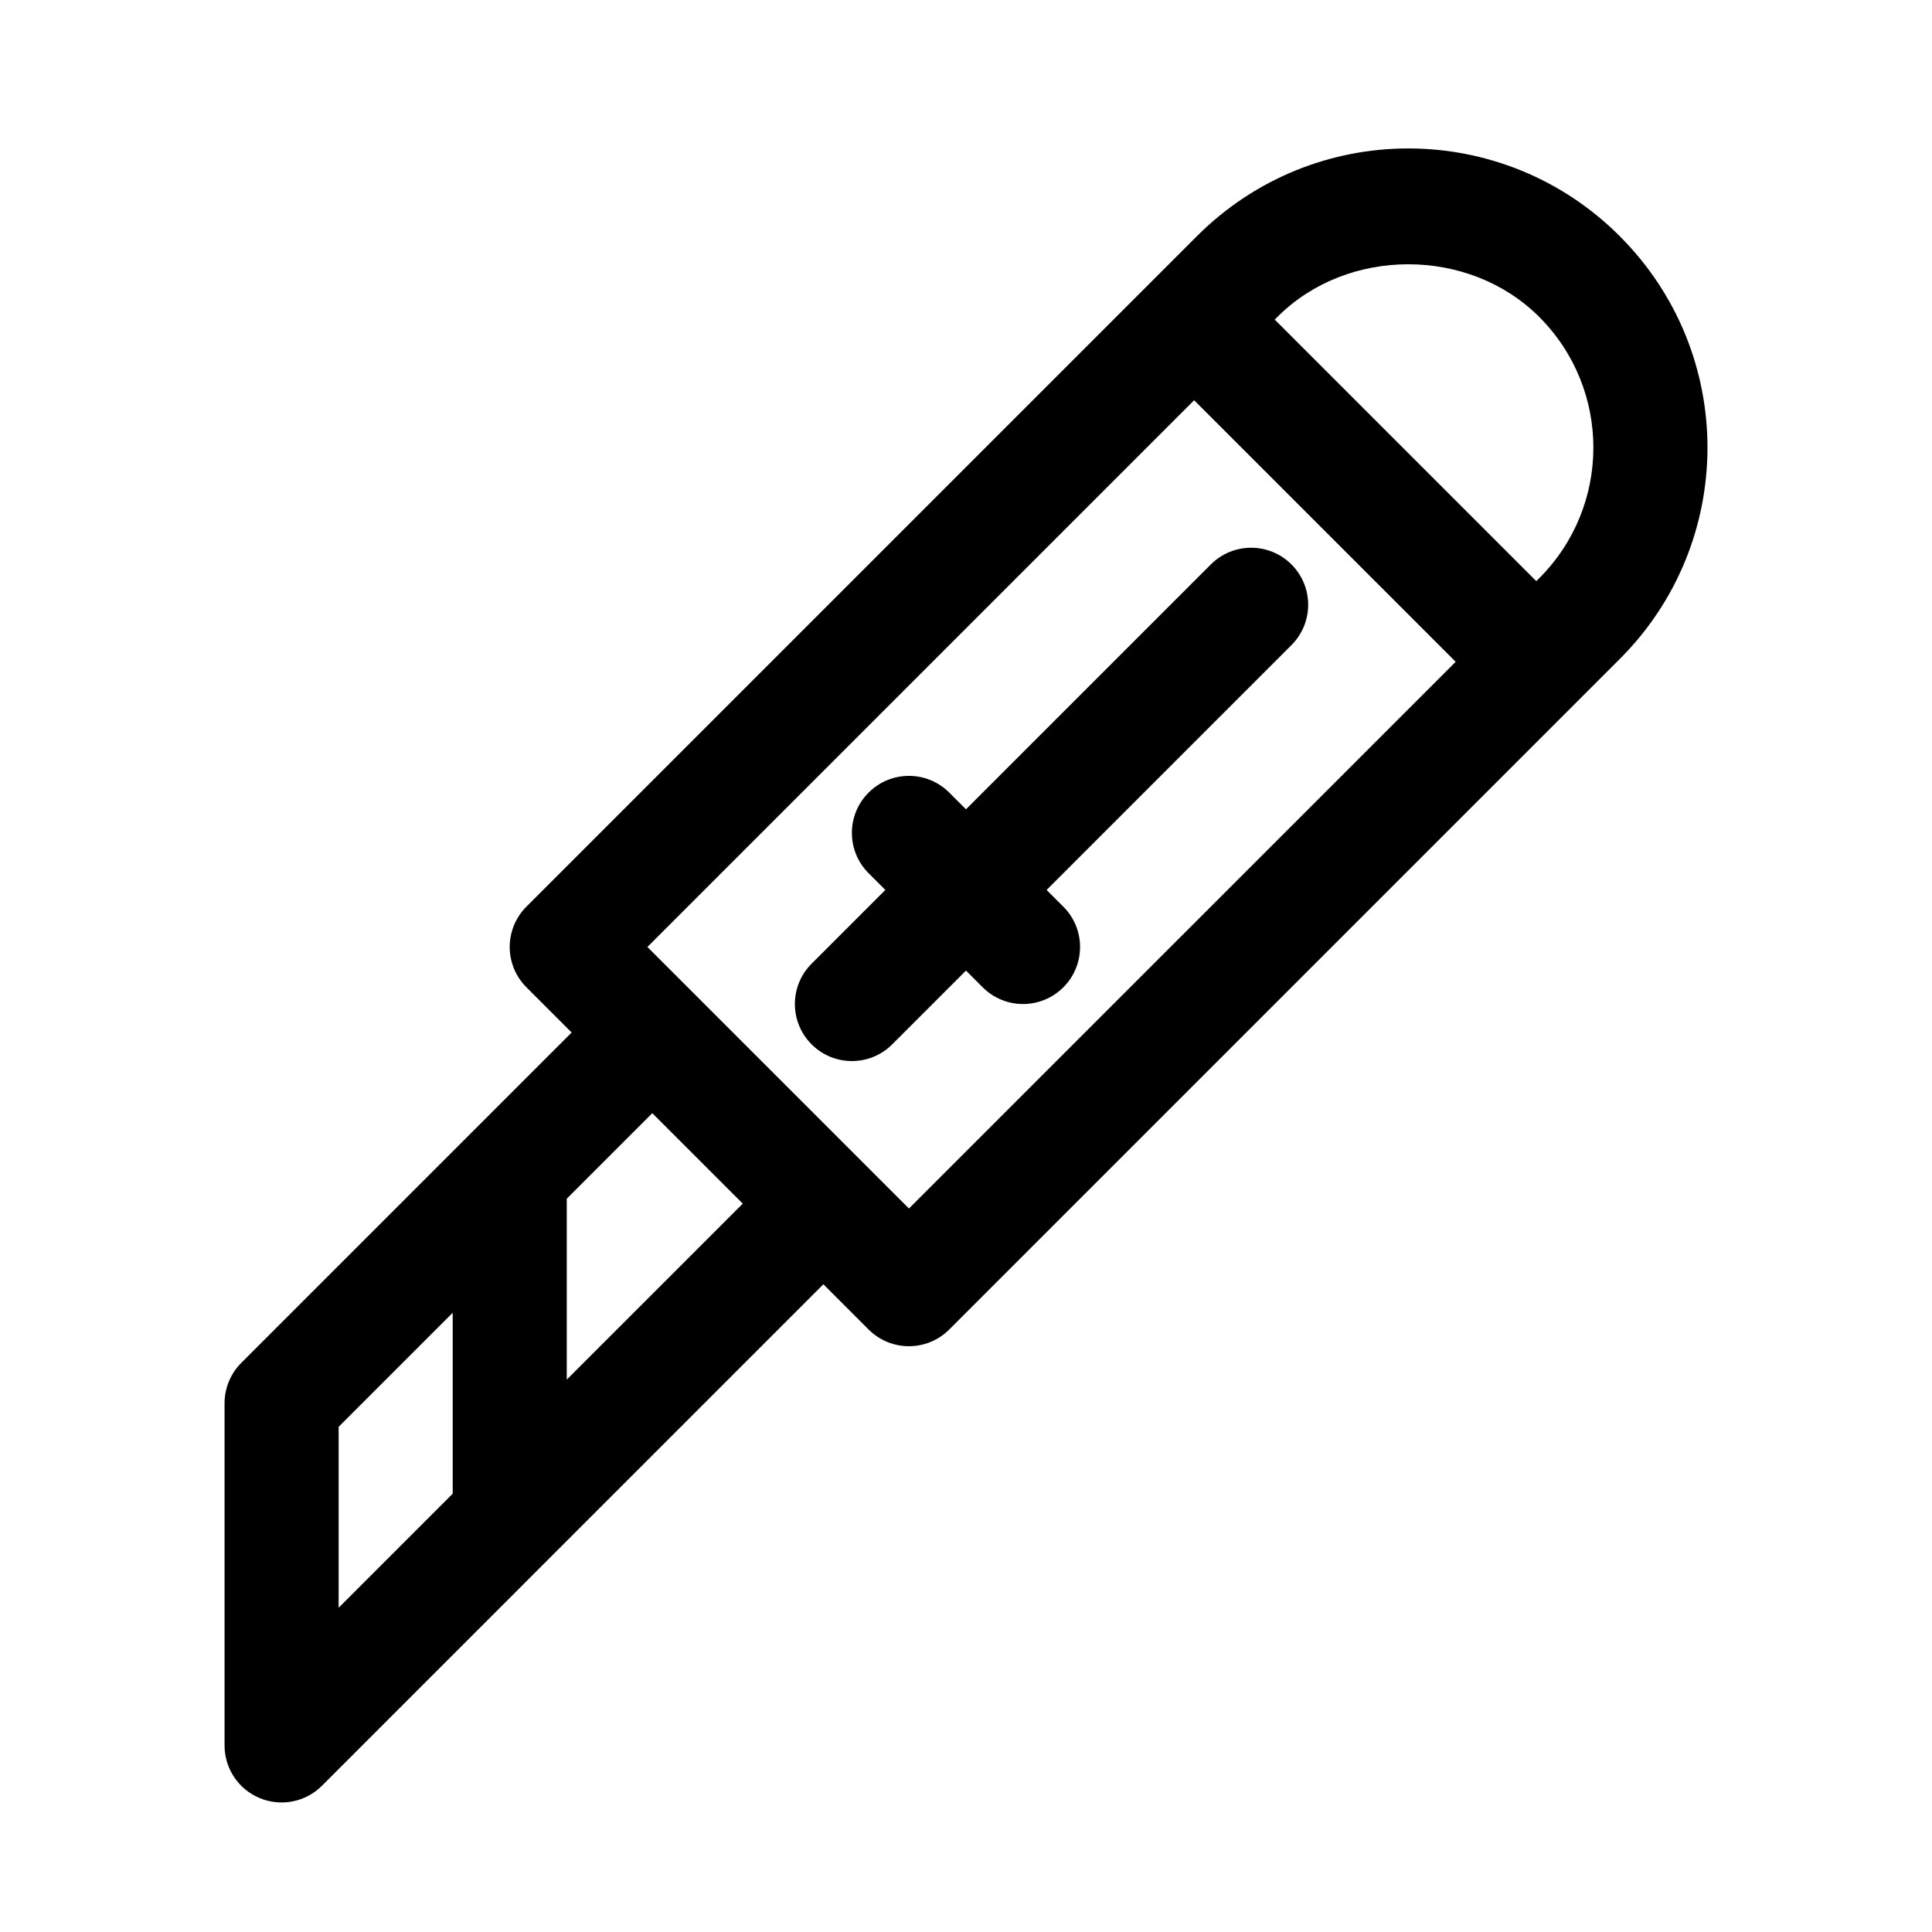
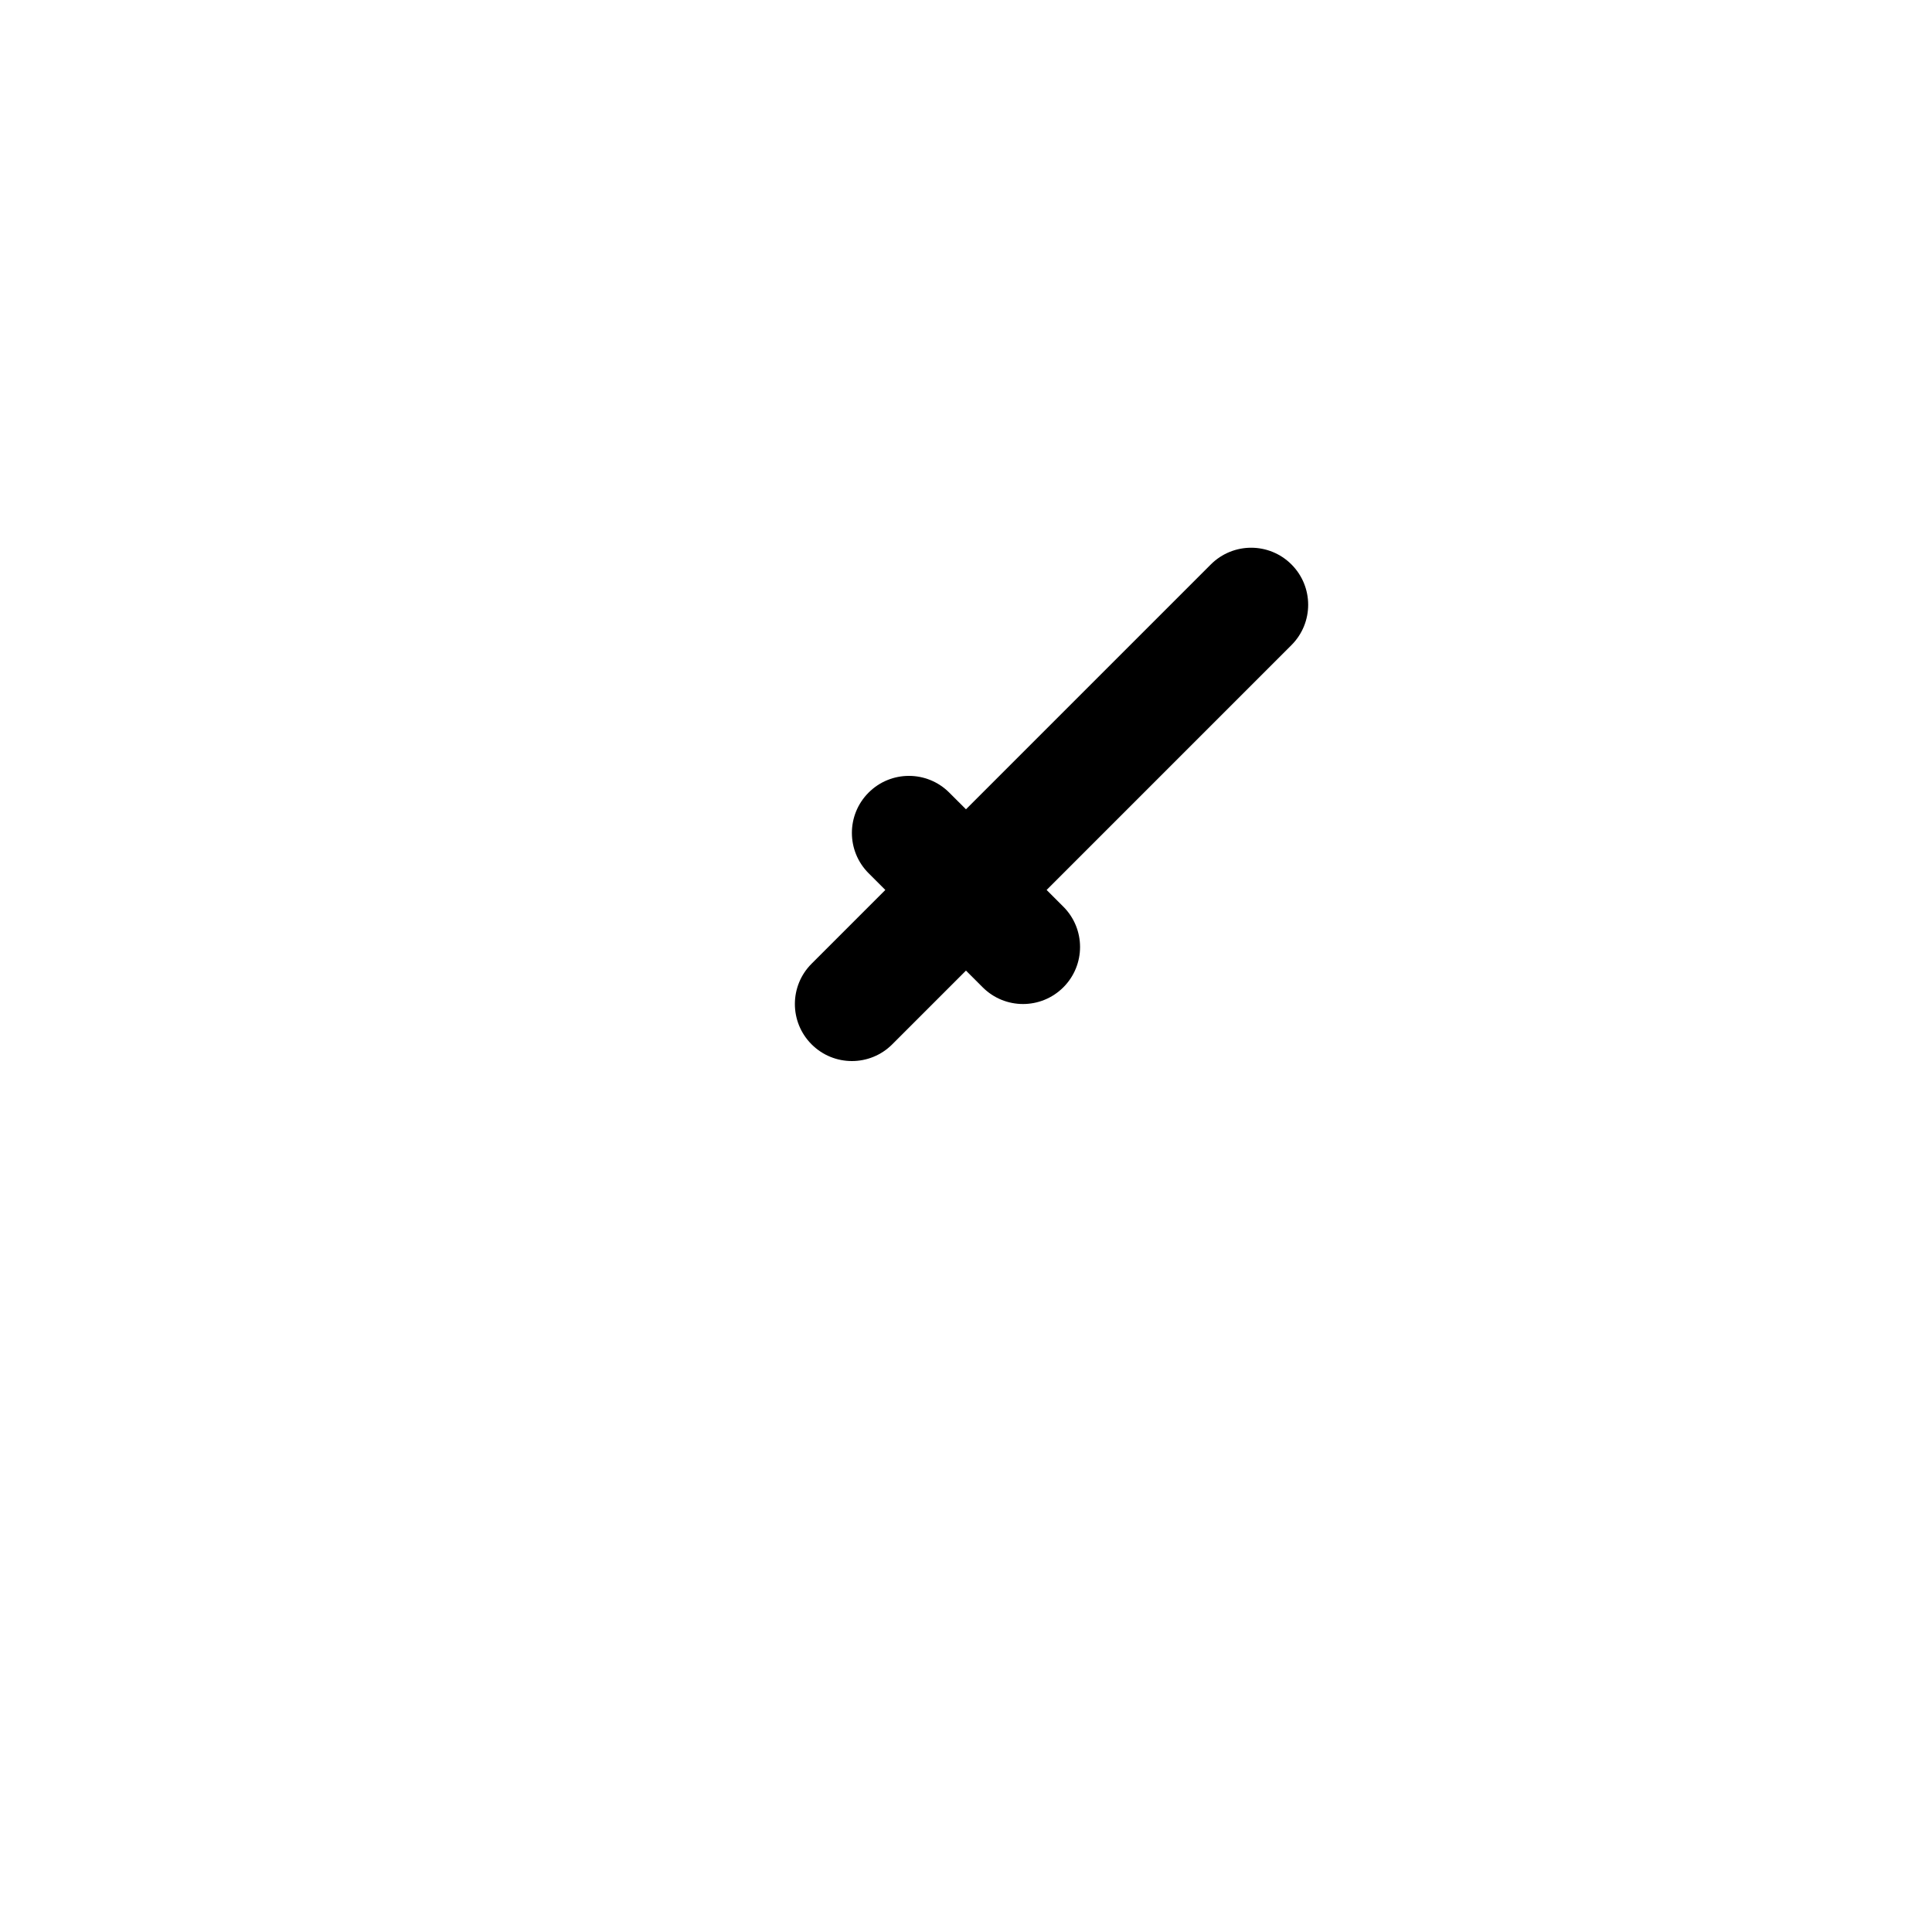
<svg xmlns="http://www.w3.org/2000/svg" fill="#000000" width="800px" height="800px" version="1.1" viewBox="144 144 512 512">
  <g>
-     <path d="m573.22 206.56c-30.887-30.902-80.961-31.02-112 0l-177.71 177.71c-5.906 5.906-5.906 15.469 0 21.371l11.984 11.984-87.559 87.559c-2.832 2.832-4.426 6.676-4.426 10.688v90.688c0 6.109 3.672 11.621 9.332 13.961 5.68 2.348 12.16 1.031 16.473-3.273 78.367-78.375 55.582-55.586 132.89-132.9l11.984 11.984c5.906 5.906 15.469 5.906 21.371 0l177.71-177.71c30.859-30.84 31.105-80.934-0.051-112.06zm-339.48 315.57 30.23-30.23v47.941l-30.23 30.23zm60.457-12.516v-47.941l22.672-22.672 23.973 23.973zm90.684-45.344c-35.273-35.277-33.418-33.418-69.312-69.312l144.89-144.89 69.312 69.316zm167.02-167.03-0.766 0.77-69.312-69.312 0.766-0.766c18.512-18.512 50.688-18.559 69.312 0.051 19.141 19.141 19.156 50.109 0 69.258z" />
    <path d="m486.25 314.96-64.883 64.887 4.43 4.43c5.906 5.906 5.906 15.469 0 21.371-2.953 2.949-6.82 4.426-10.688 4.426-3.871 0-7.734-1.477-10.688-4.43l-4.426-4.426-19.543 19.543c-5.906 5.906-15.469 5.906-21.371 0-5.906-5.906-5.906-15.469 0-21.371l19.539-19.543-4.43-4.43c-5.906-5.906-5.906-15.469 0-21.371 5.906-5.906 15.469-5.906 21.371 0l4.434 4.426 64.887-64.887c5.906-5.906 15.469-5.906 21.371 0 5.902 5.906 5.902 15.469-0.004 21.375z" />
  </g>
</svg>